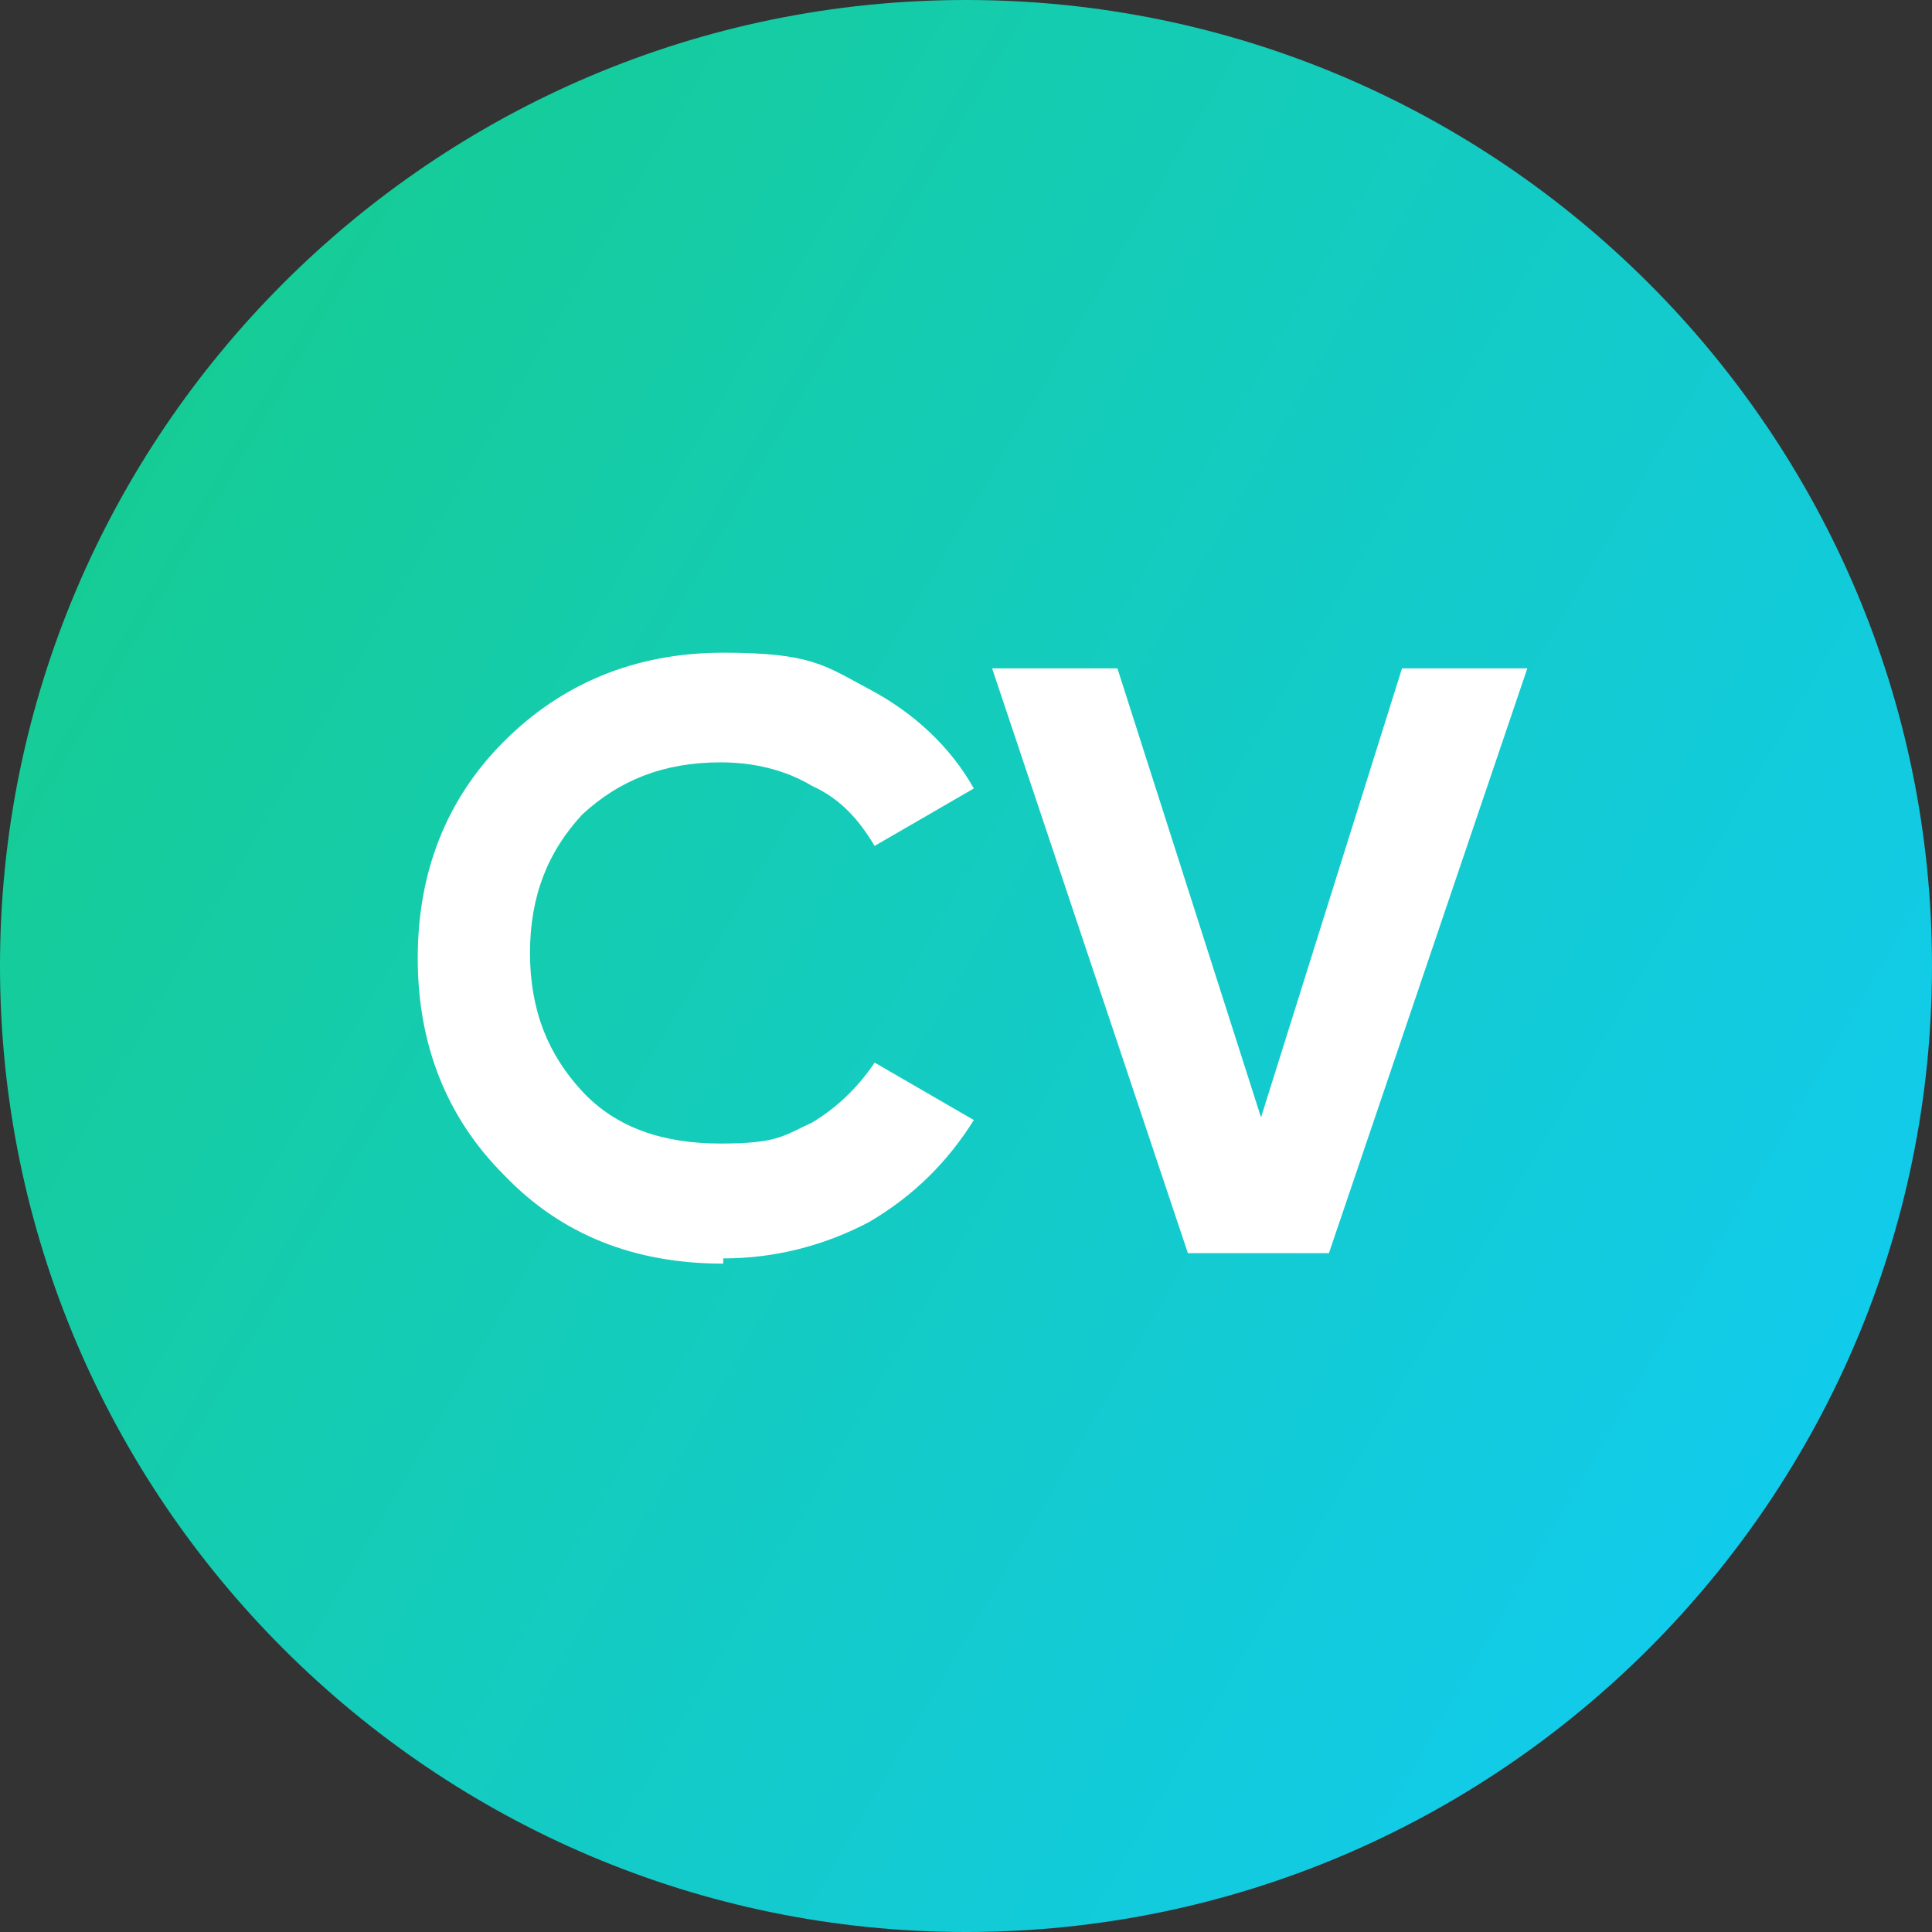
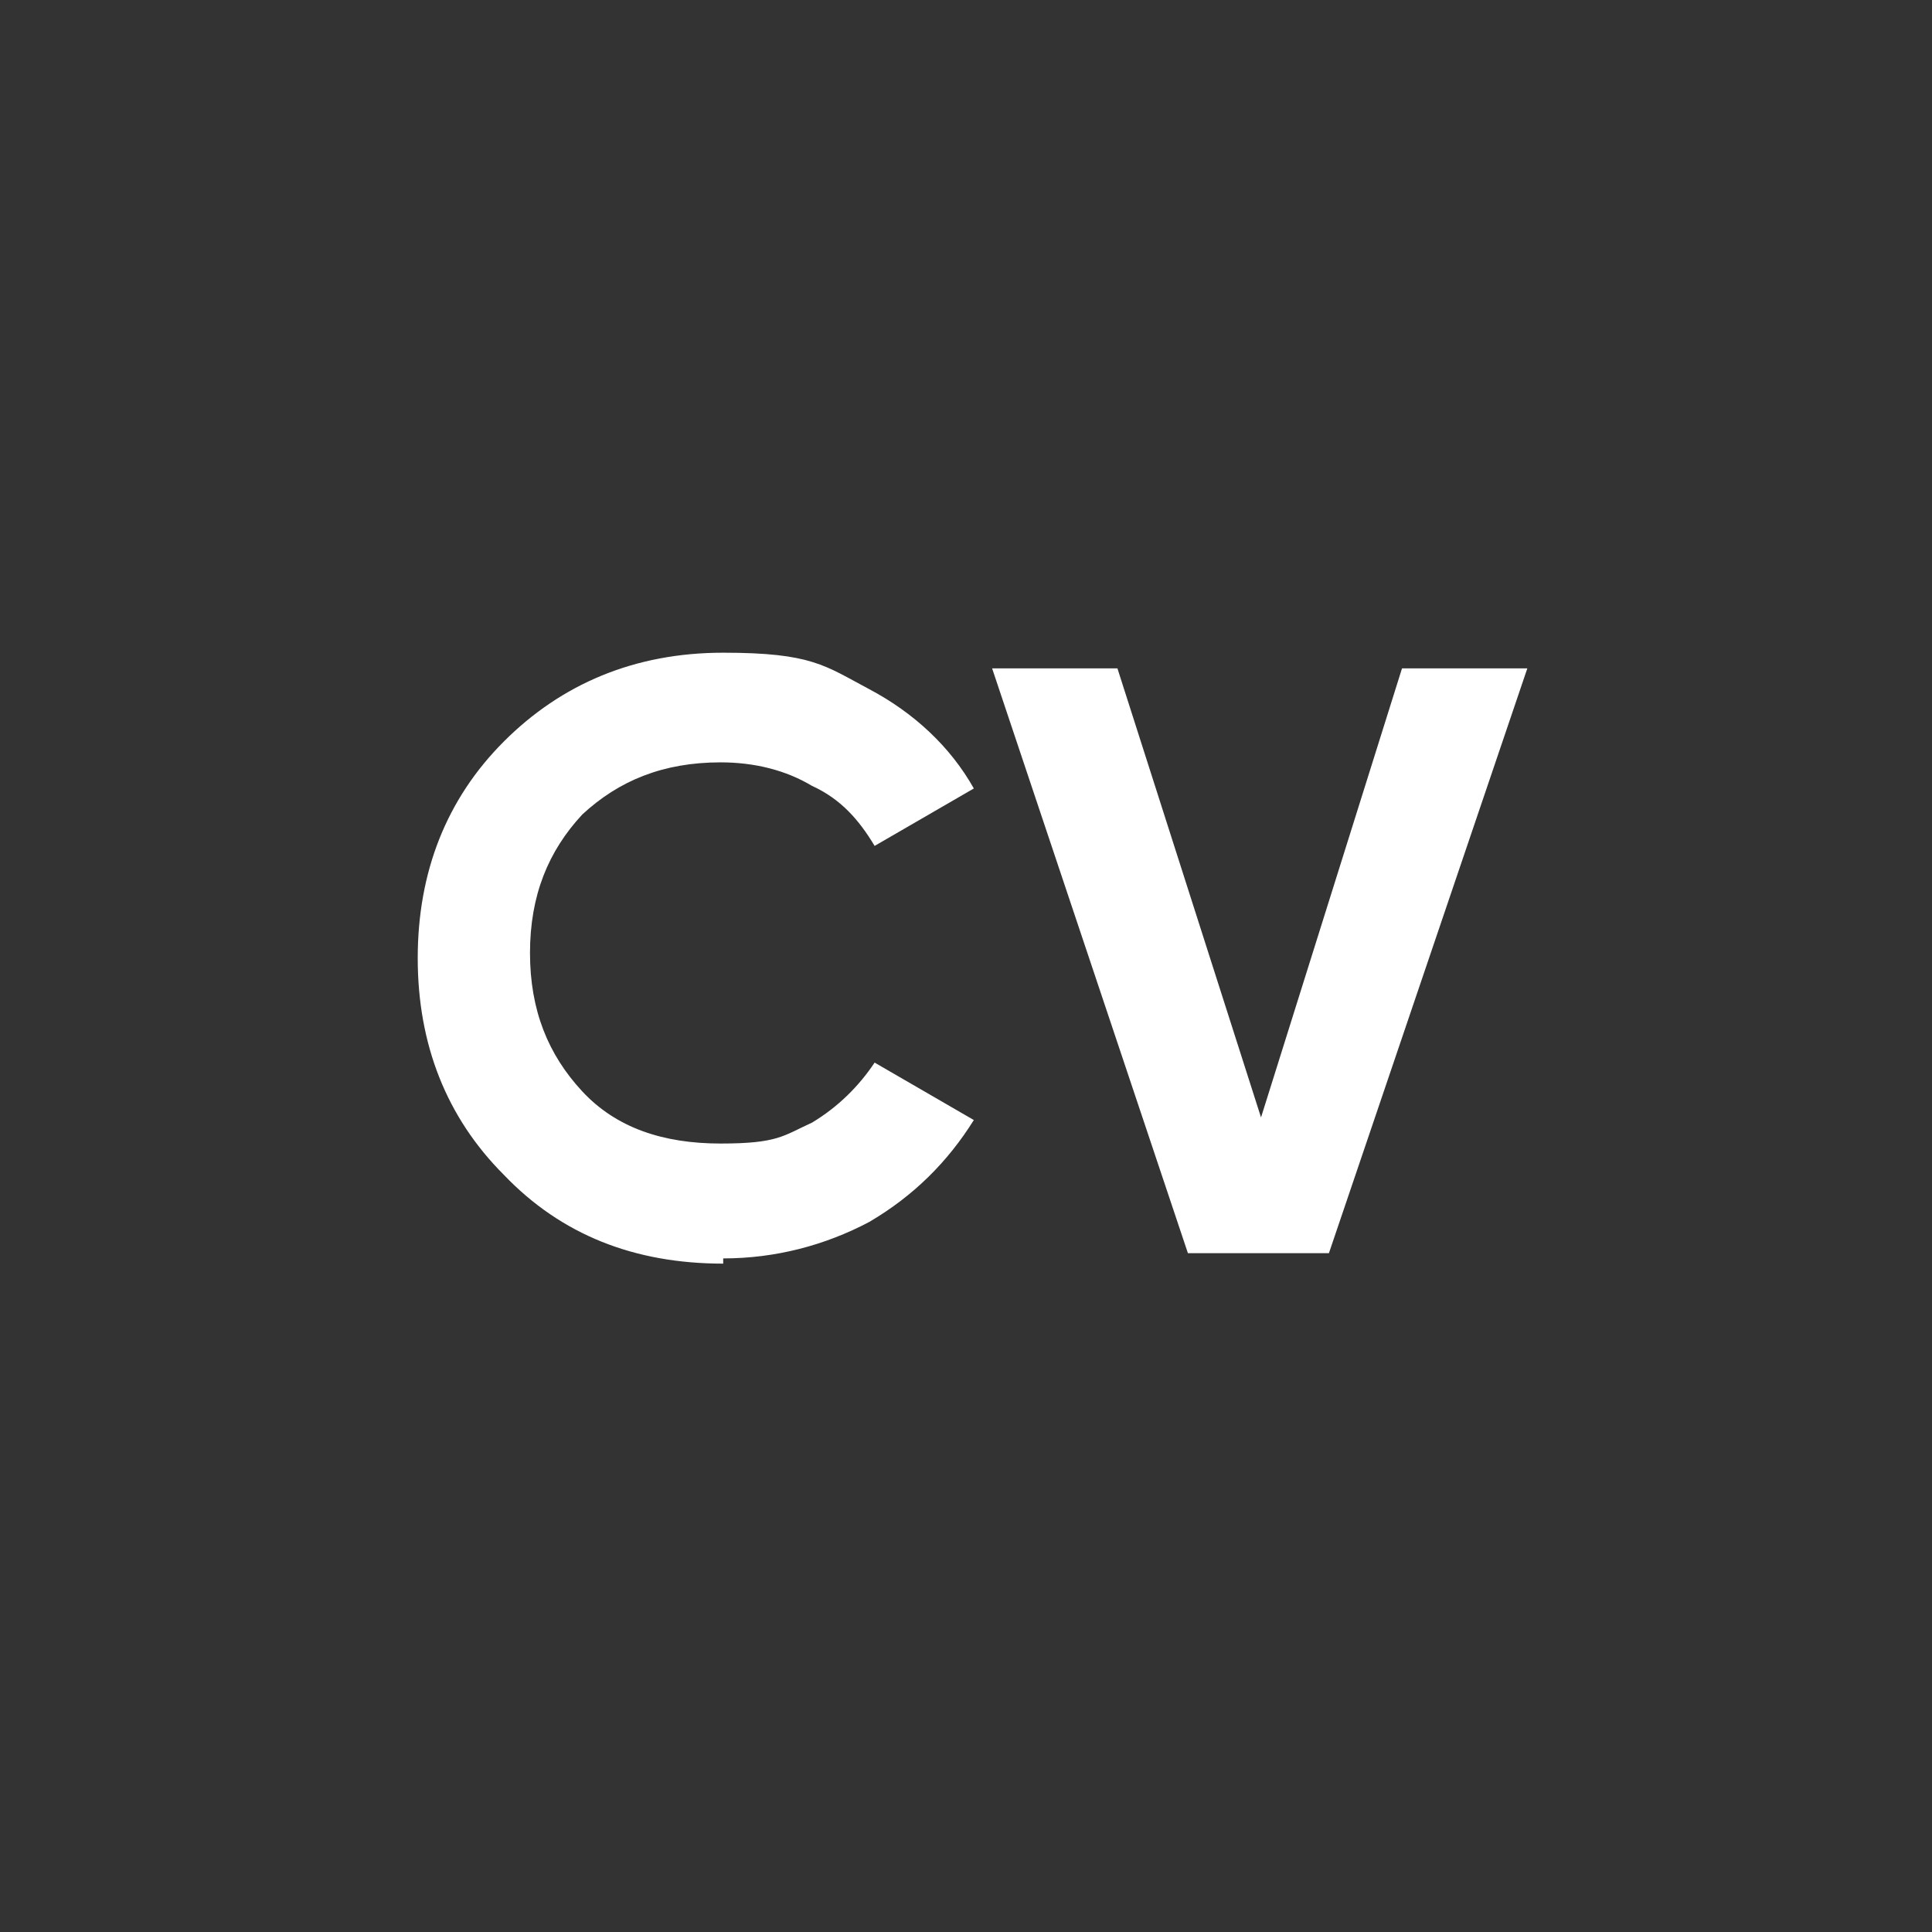
<svg xmlns="http://www.w3.org/2000/svg" id="Layer_1" viewBox="0 0 74 74">
  <rect x="0" y="0" width="74" height="74" fill="#333333" stroke="none" />
  <defs>
    <style>      .st0 {        fill: #fff;      }      .st1 {        fill: url(#linear-gradient);      }    </style>
    <linearGradient id="linear-gradient" x1="0" y1="60.6" x2="74" y2="17.4" gradientTransform="translate(0 76) scale(1 -1)" gradientUnits="userSpaceOnUse">
      <stop offset="0" stop-color="#16cc8f" />
      <stop offset="1" stop-color="#11cbf2" />
    </linearGradient>
  </defs>
-   <path class="st1" d="M37,0h0c20.4,0,37,16.6,37,37h0c0,20.4-16.6,37-37,37h0C16.6,74,0,57.4,0,37h0C0,16.6,16.6,0,37,0Z" />
  <path class="st0" d="M27.7,48.4c-3.4,0-6.2-1.1-8.4-3.4-2.2-2.2-3.3-5-3.3-8.3s1.1-6.1,3.3-8.3c2.2-2.2,5-3.4,8.4-3.4s3.9.5,5.6,1.4c1.7.9,3.1,2.2,4,3.8l-3.8,2.2c-.6-1-1.3-1.8-2.4-2.3-1-.6-2.2-.9-3.5-.9-2.2,0-3.9.7-5.3,2-1.3,1.4-2,3.1-2,5.3s.7,3.9,2,5.3c1.3,1.4,3.1,2,5.3,2s2.4-.3,3.5-.8c1-.6,1.8-1.4,2.4-2.3l3.8,2.2c-1,1.6-2.3,2.9-4,3.9-1.7.9-3.6,1.4-5.6,1.4ZM45.5,48l-7.5-22.4h4.8l5.5,17.2,5.4-17.2h4.8l-7.6,22.4h-5.5Z" />
</svg>